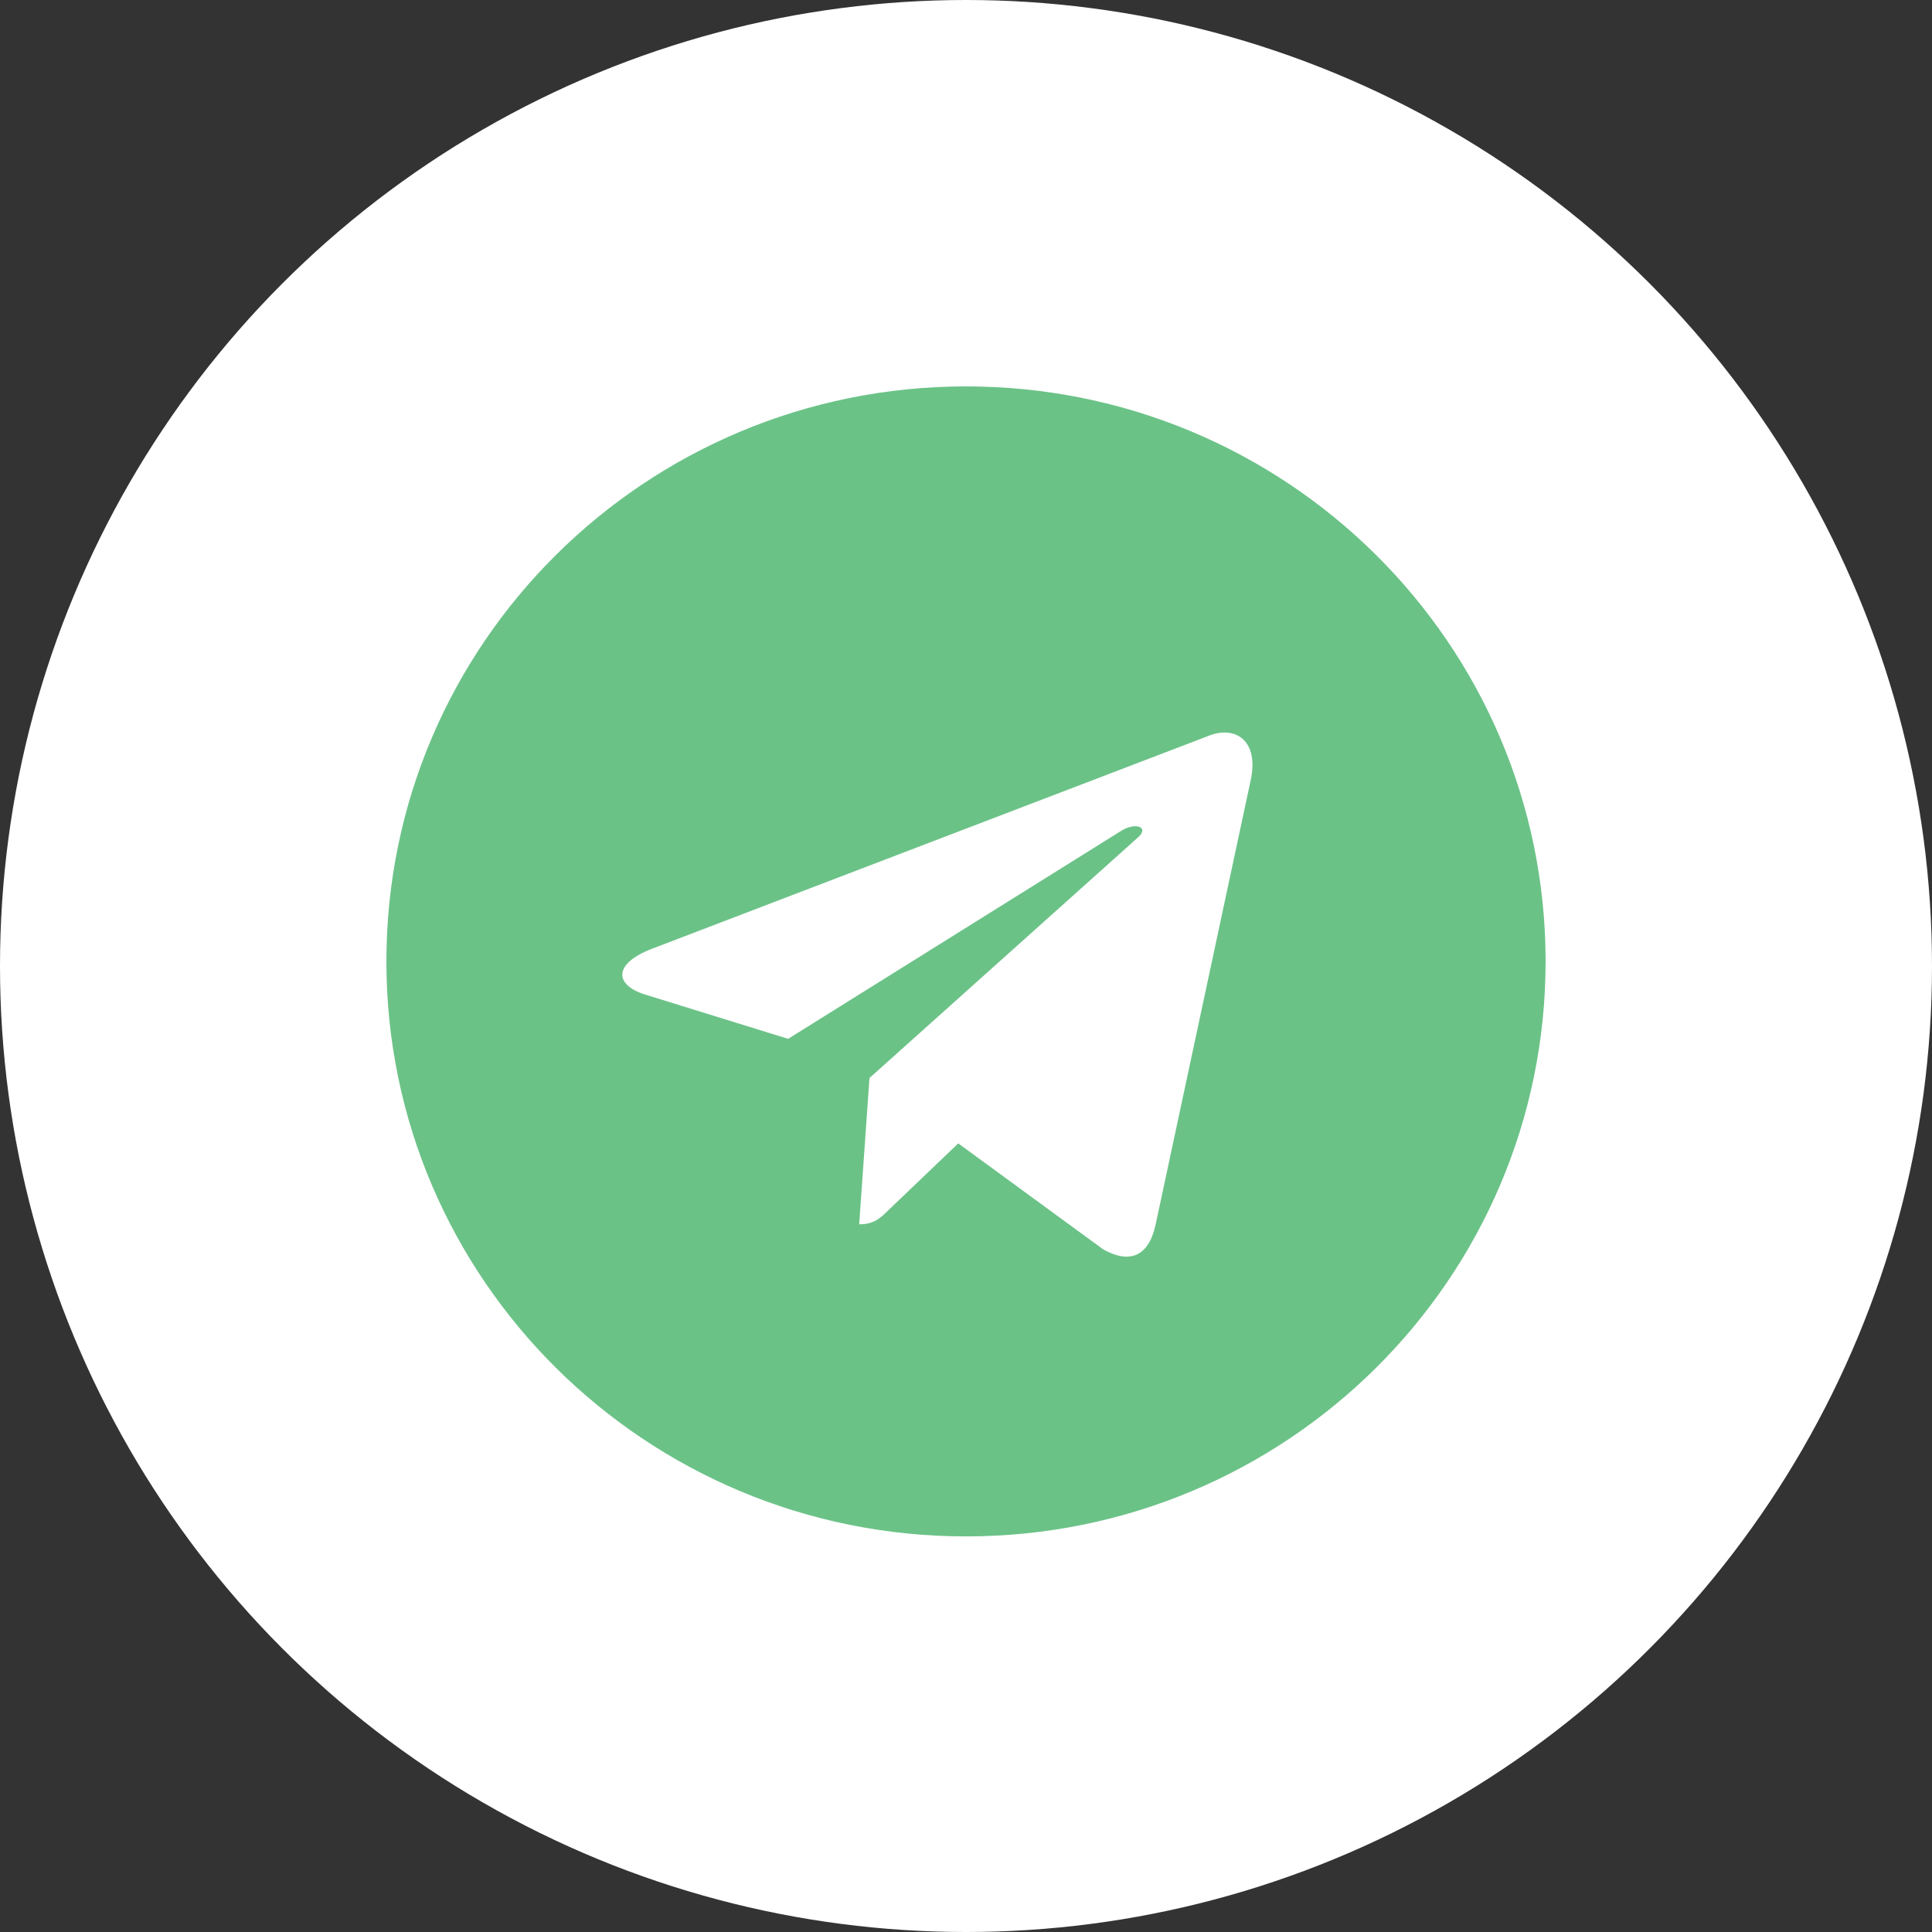
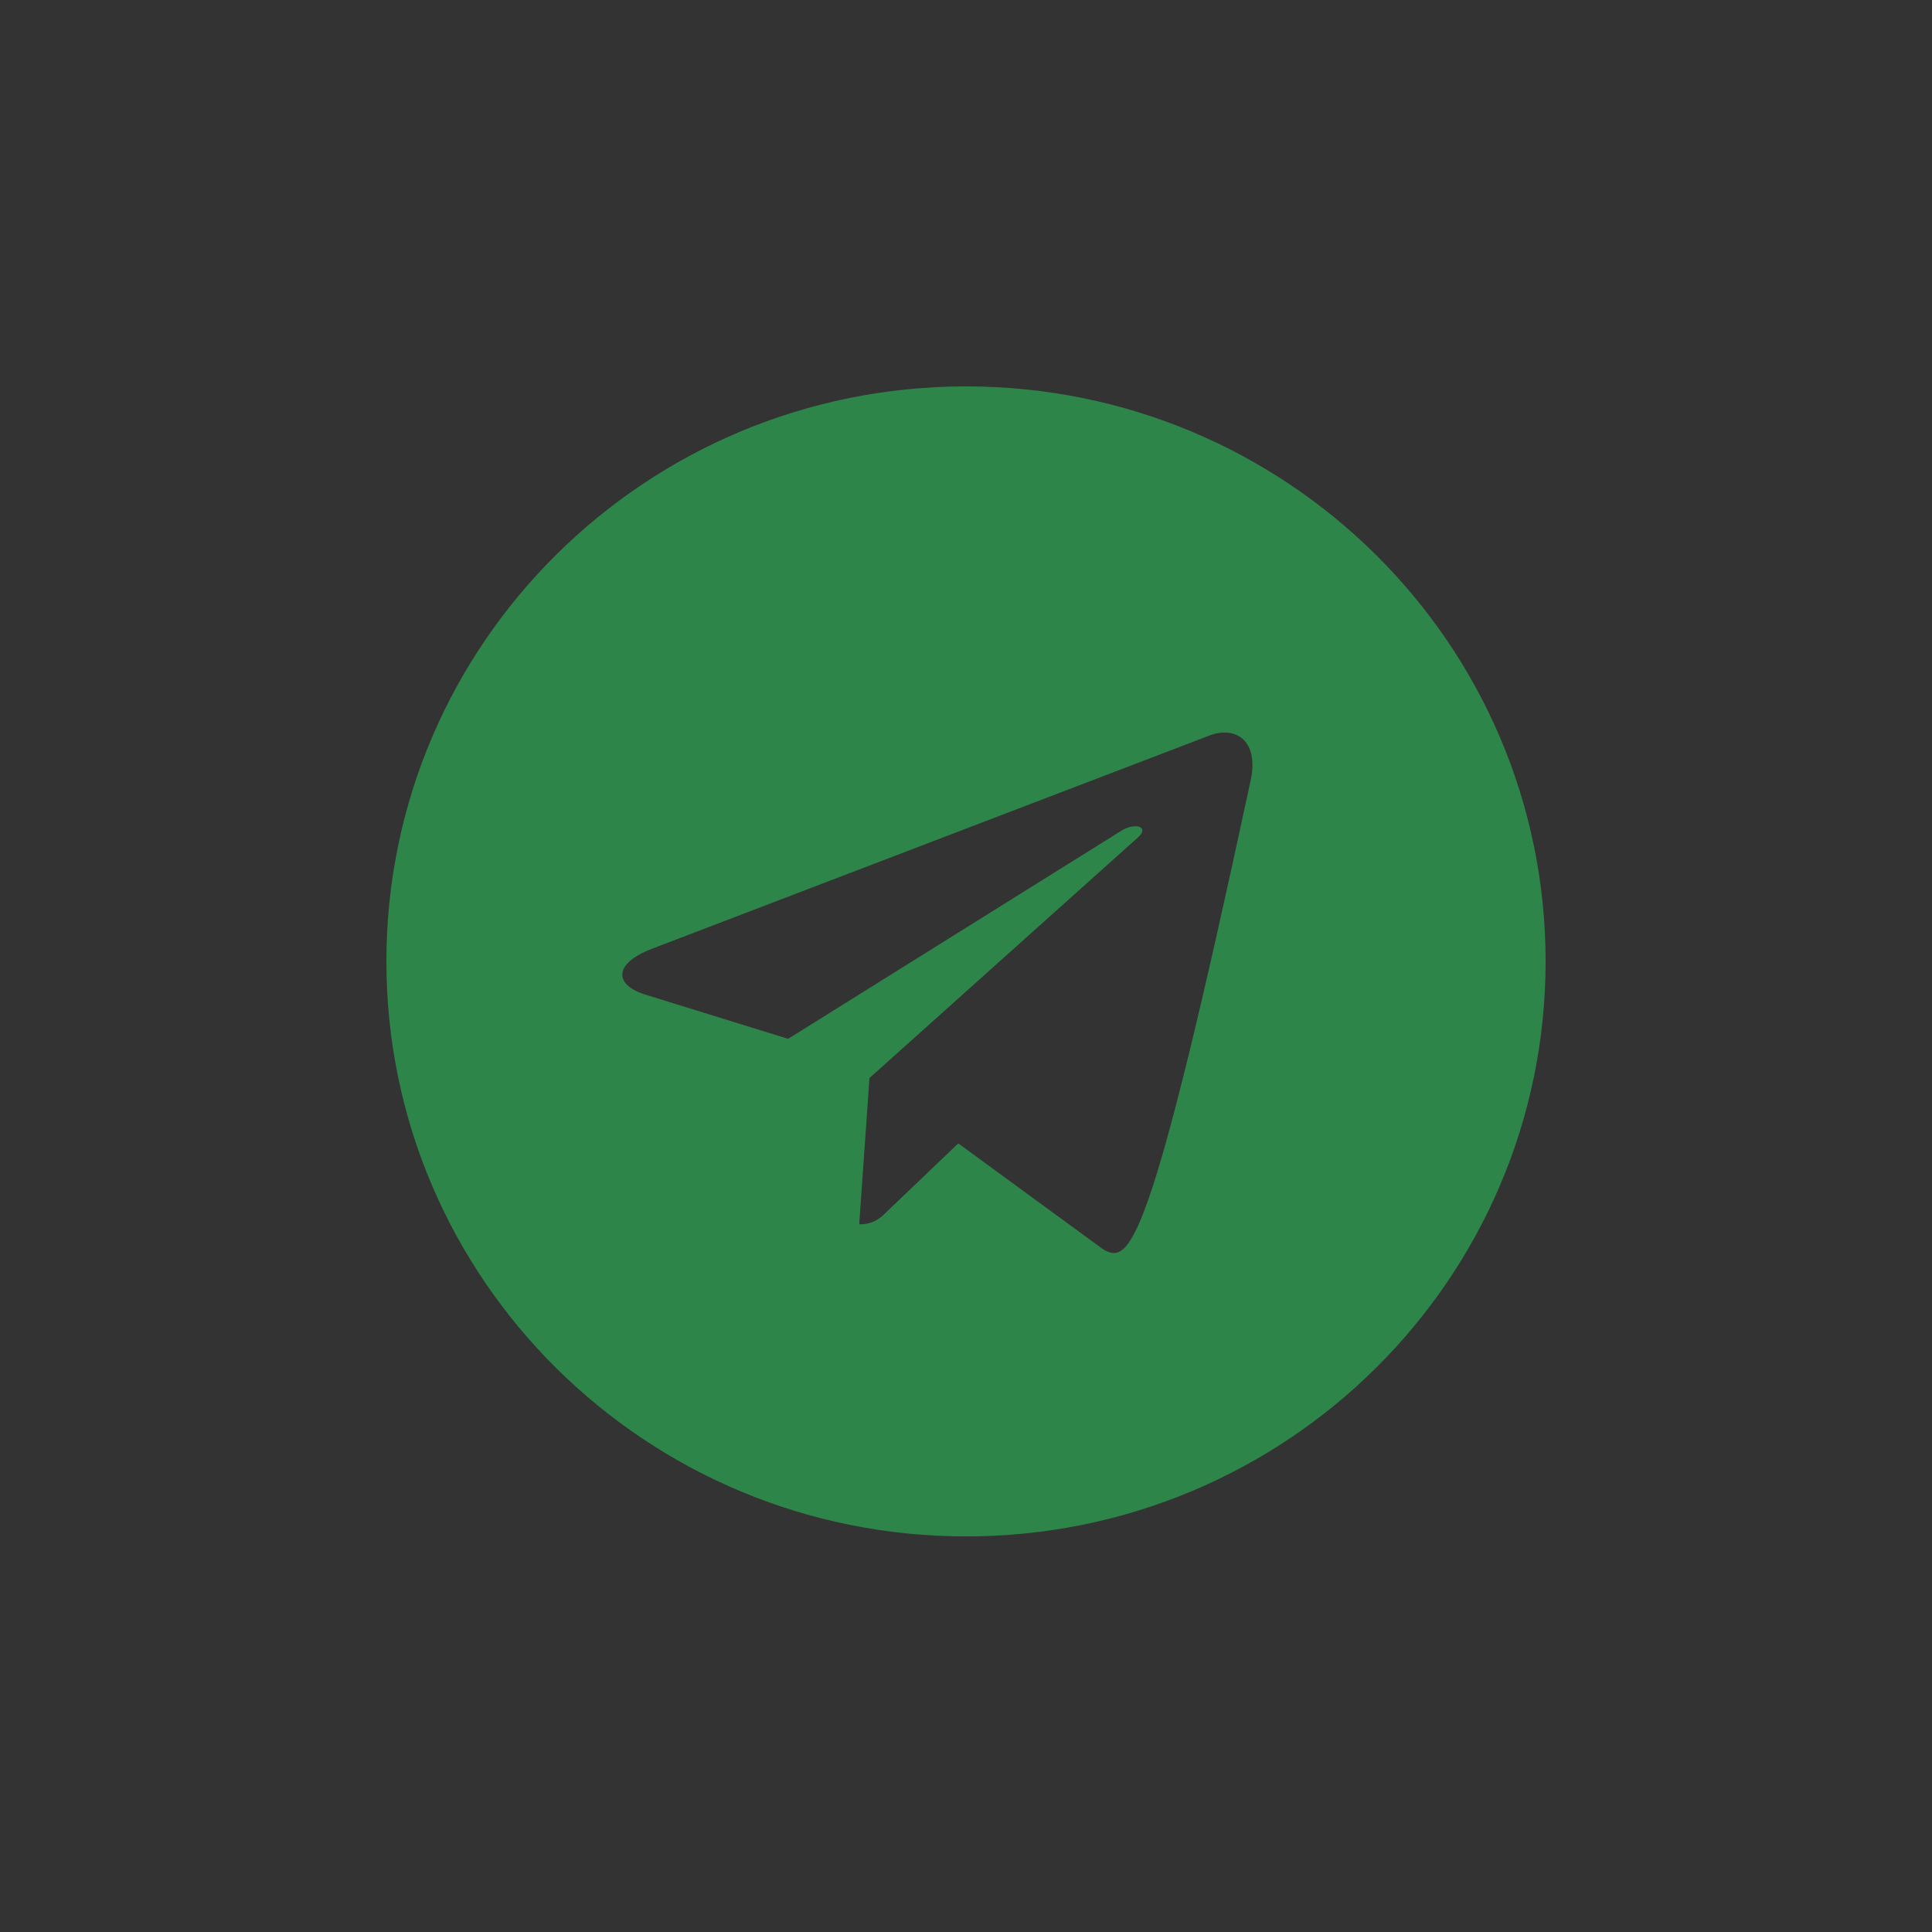
<svg xmlns="http://www.w3.org/2000/svg" width="50" height="50" viewBox="0 0 50 50" fill="none">
  <rect x="0" y="0" width="50" height="50" fill="#333333" stroke="none" />
-   <circle cx="25" cy="25" r="25" fill="white" />
-   <path d="M25 10C16.714 10 10 16.66 10 24.881C10 33.101 16.714 39.762 25 39.762C33.286 39.762 40 33.101 40 24.881C40 16.66 33.286 10 25 10ZM32.367 20.195L29.905 31.703C29.724 32.519 29.234 32.717 28.55 32.333L24.8 29.591L22.992 31.319C22.792 31.517 22.623 31.685 22.236 31.685L22.502 27.899L29.452 21.671C29.754 21.407 29.385 21.257 28.986 21.521L20.397 26.885L16.696 25.739C15.891 25.487 15.873 24.941 16.865 24.557L31.327 19.025C31.998 18.785 32.585 19.187 32.367 20.195Z" fill="#2DA855" fill-opacity="0.7" />
+   <path d="M25 10C16.714 10 10 16.66 10 24.881C10 33.101 16.714 39.762 25 39.762C33.286 39.762 40 33.101 40 24.881C40 16.66 33.286 10 25 10ZM32.367 20.195C29.724 32.519 29.234 32.717 28.55 32.333L24.8 29.591L22.992 31.319C22.792 31.517 22.623 31.685 22.236 31.685L22.502 27.899L29.452 21.671C29.754 21.407 29.385 21.257 28.986 21.521L20.397 26.885L16.696 25.739C15.891 25.487 15.873 24.941 16.865 24.557L31.327 19.025C31.998 18.785 32.585 19.187 32.367 20.195Z" fill="#2DA855" fill-opacity="0.7" />
</svg>